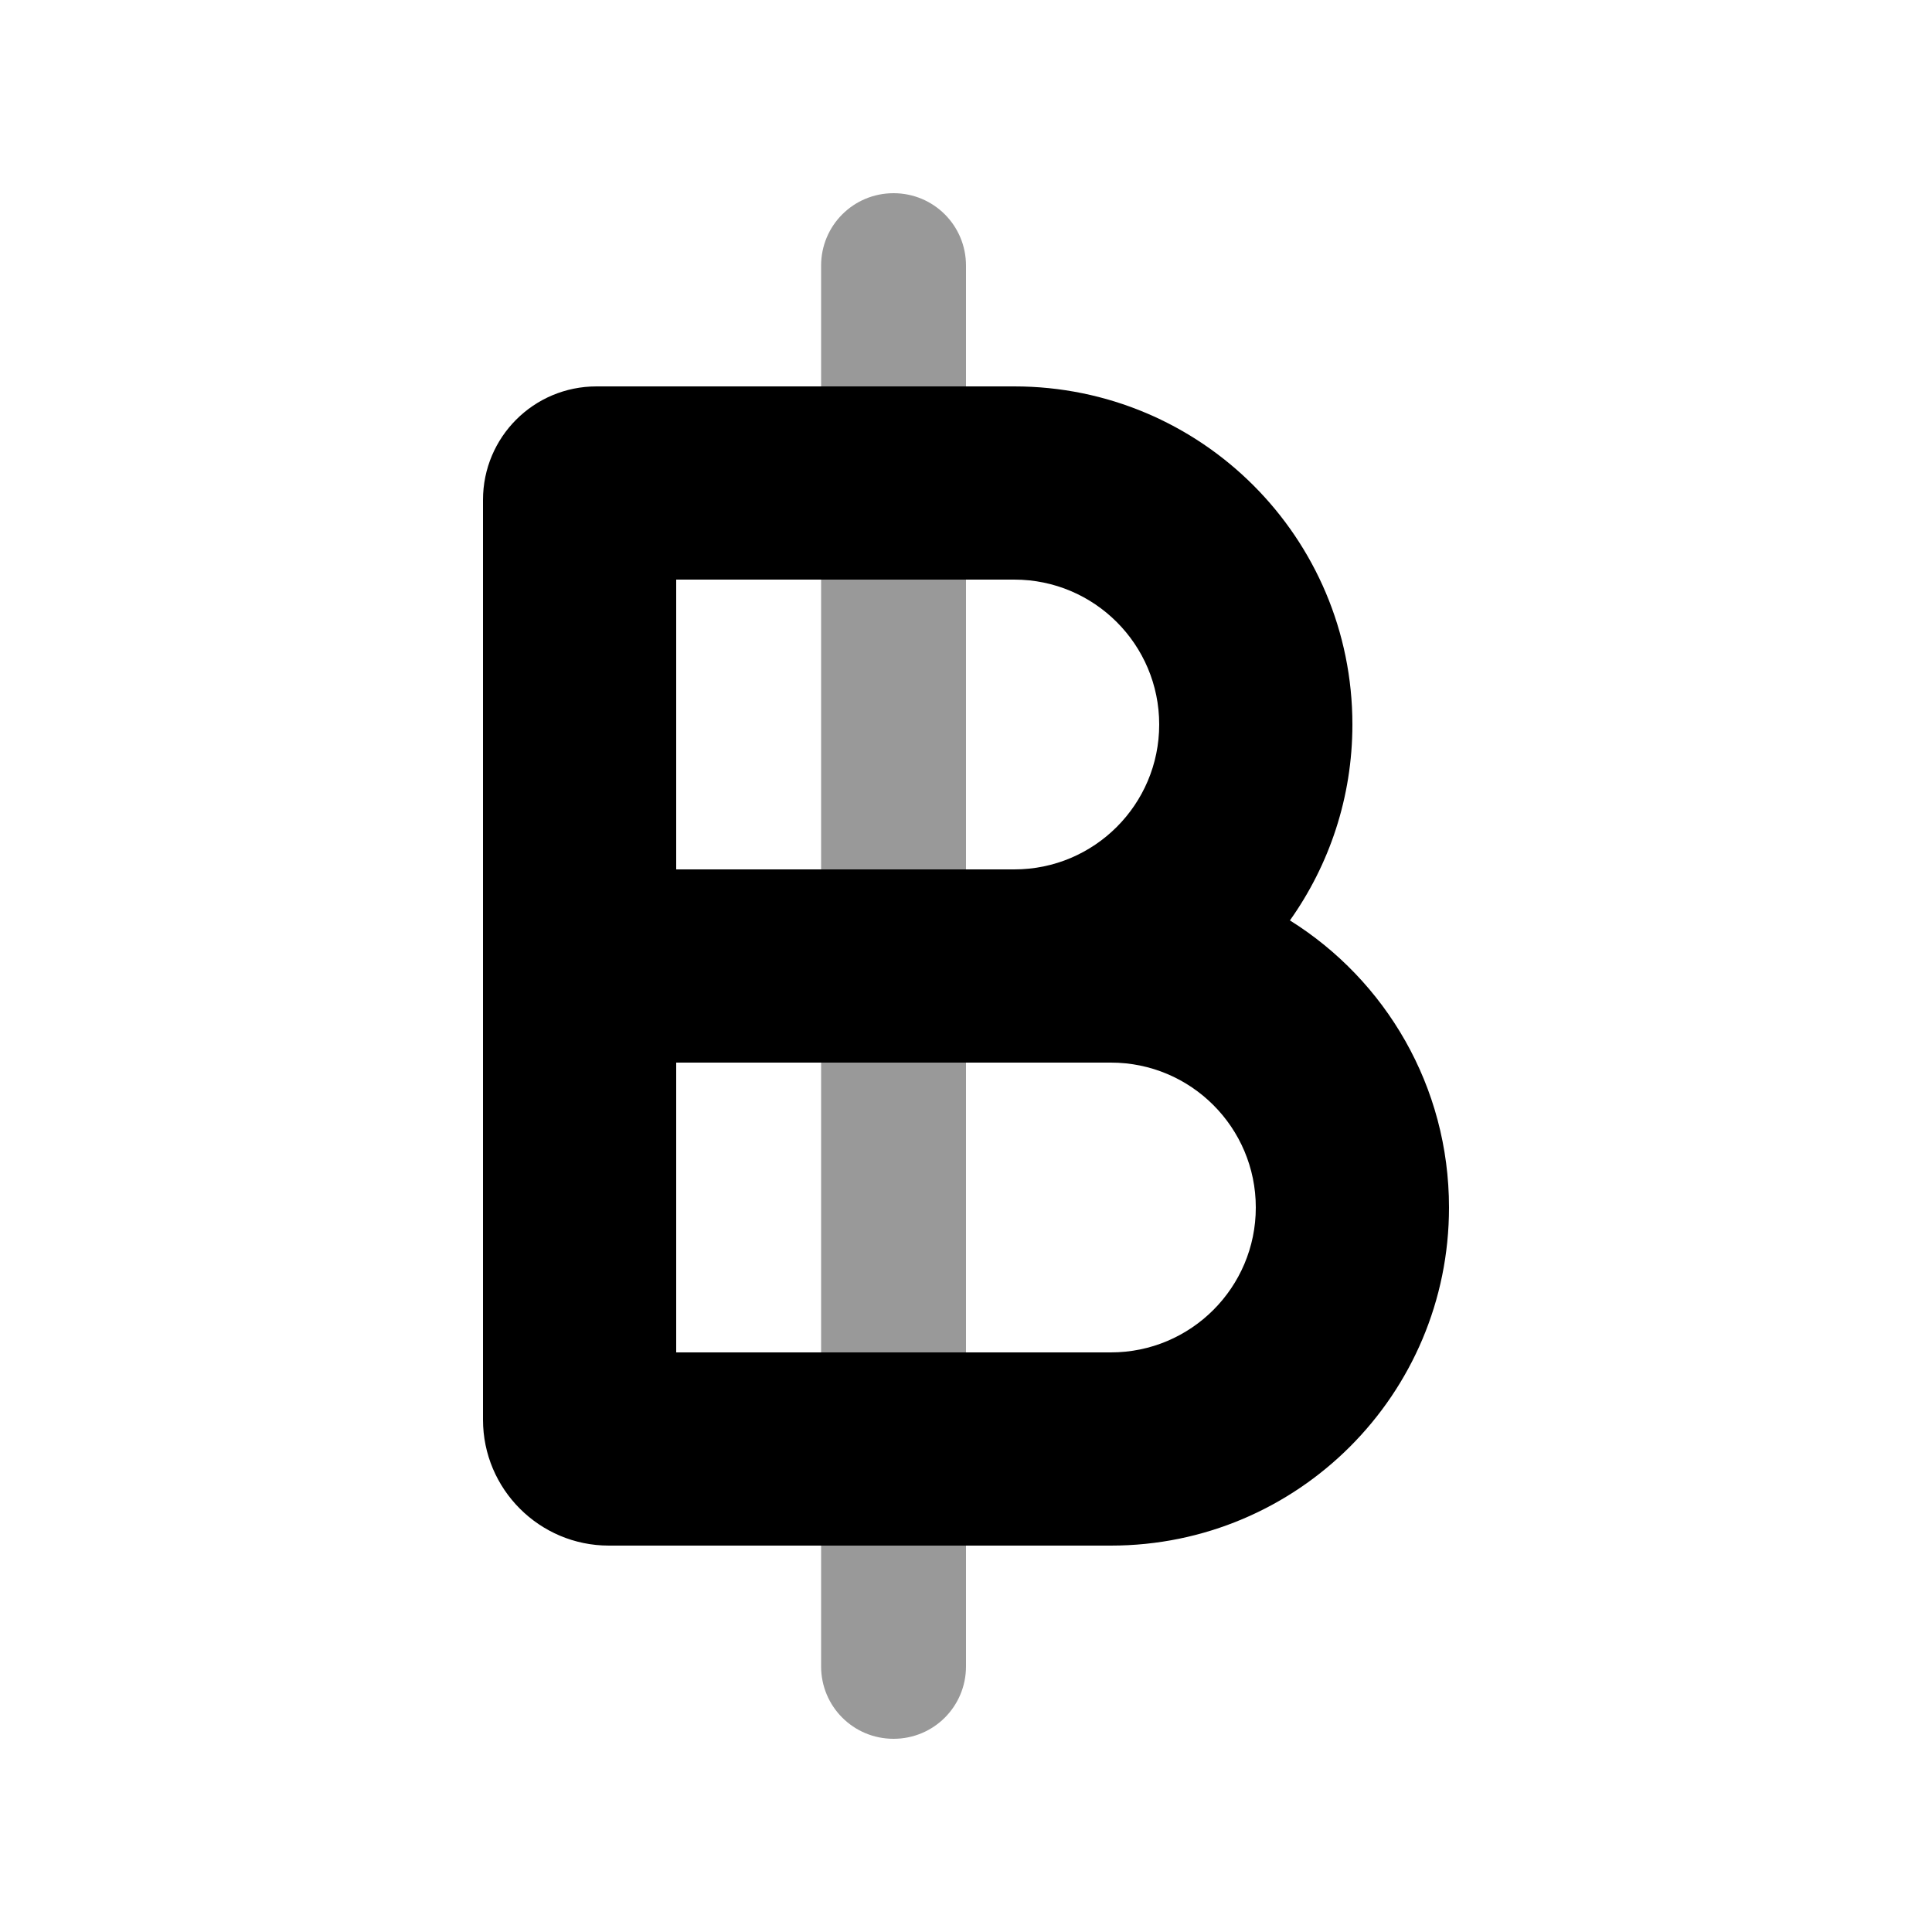
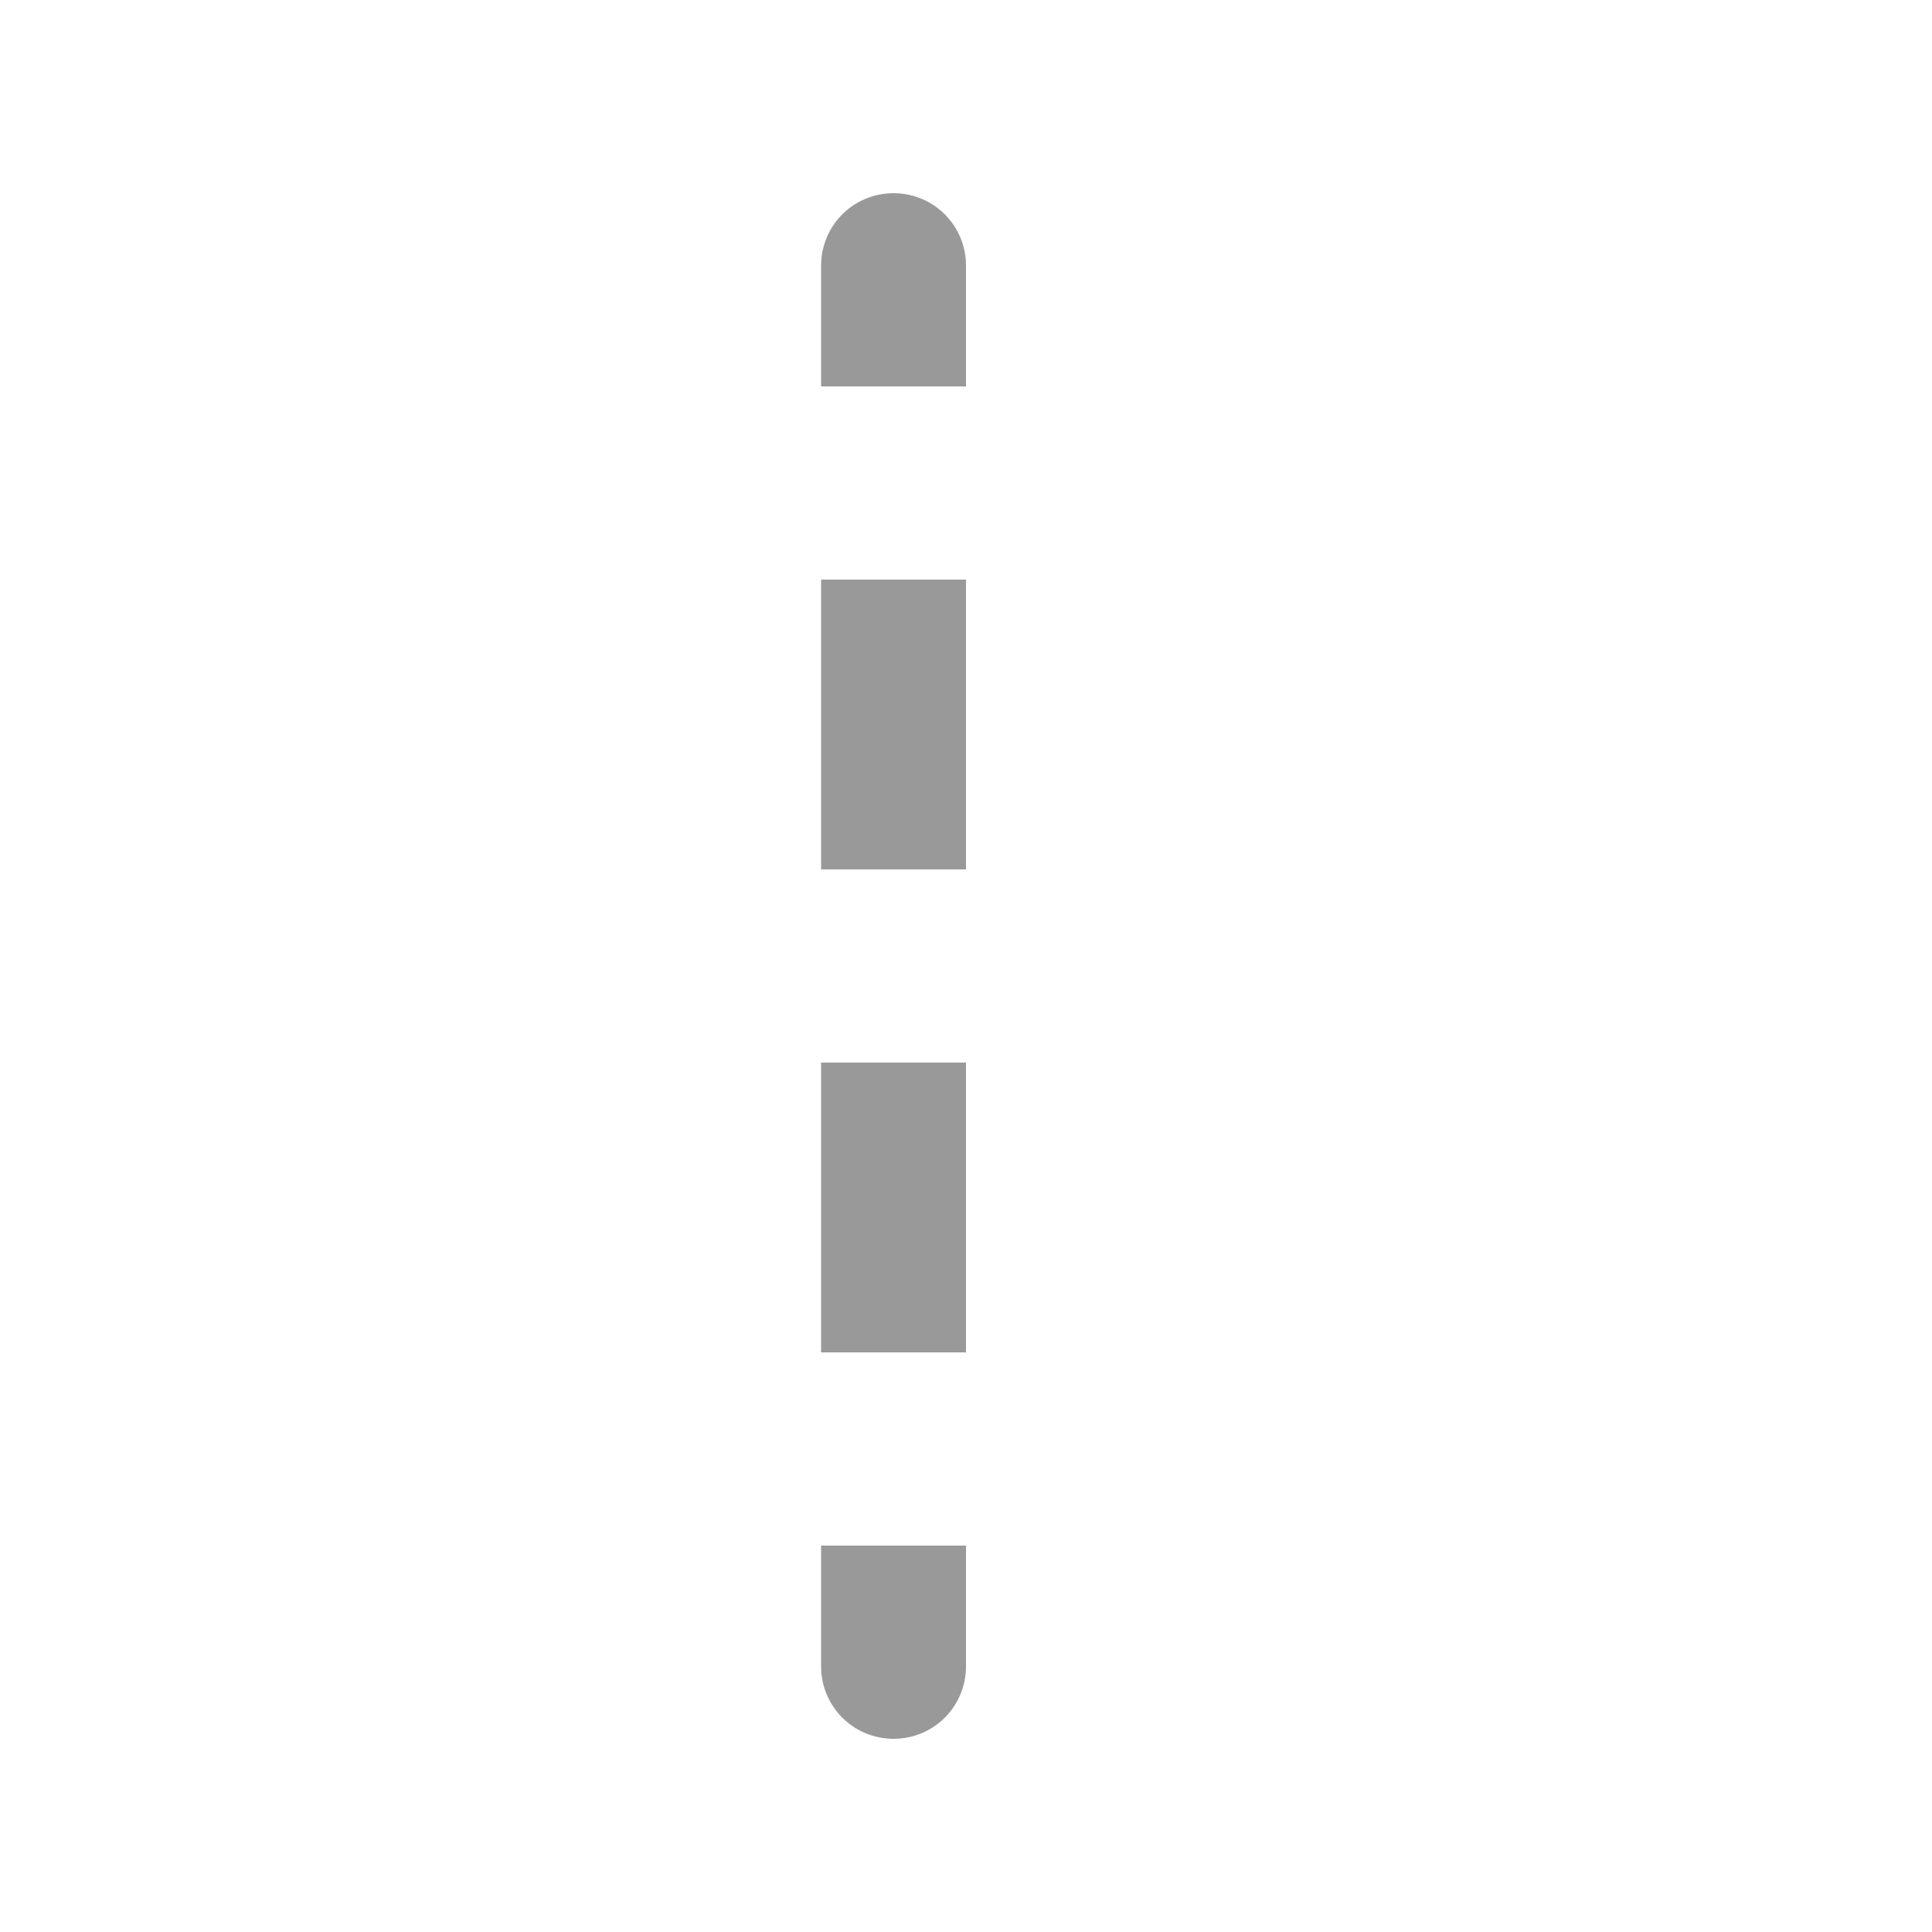
<svg xmlns="http://www.w3.org/2000/svg" viewBox="0 0 640 640">
  <path opacity=".4" fill="currentColor" d="M272 88C272 74.7 282.7 64 296 64C309.3 64 320 74.7 320 88L320 128L272 128L272 88zM272 192L320 192L320 288L272 288L272 192zM272 352L320 352L320 448L272 448L272 352zM272 512L320 512L320 552C320 565.3 309.3 576 296 576C282.7 576 272 565.3 272 552L272 512z" />
-   <path fill="currentColor" d="M224 288L336 288C362.5 288 384 266.5 384 240C384 213.5 362.5 192 336 192L224 192L224 288zM160 329.7L160 165.6C160 144.8 176.8 128 197.6 128L336 128C397.9 128 448 178.1 448 240C448 264.2 440.3 286.6 427.3 304.9C459 324.7 480 359.9 480 400C480 461.9 429.9 512 368 512L201.7 512C178.7 512 160 493.3 160 470.3L160 329.7zM336 352L224 352L224 448L368 448C394.5 448 416 426.5 416 400C416 373.5 394.5 352 368 352L336 352z" />
</svg>